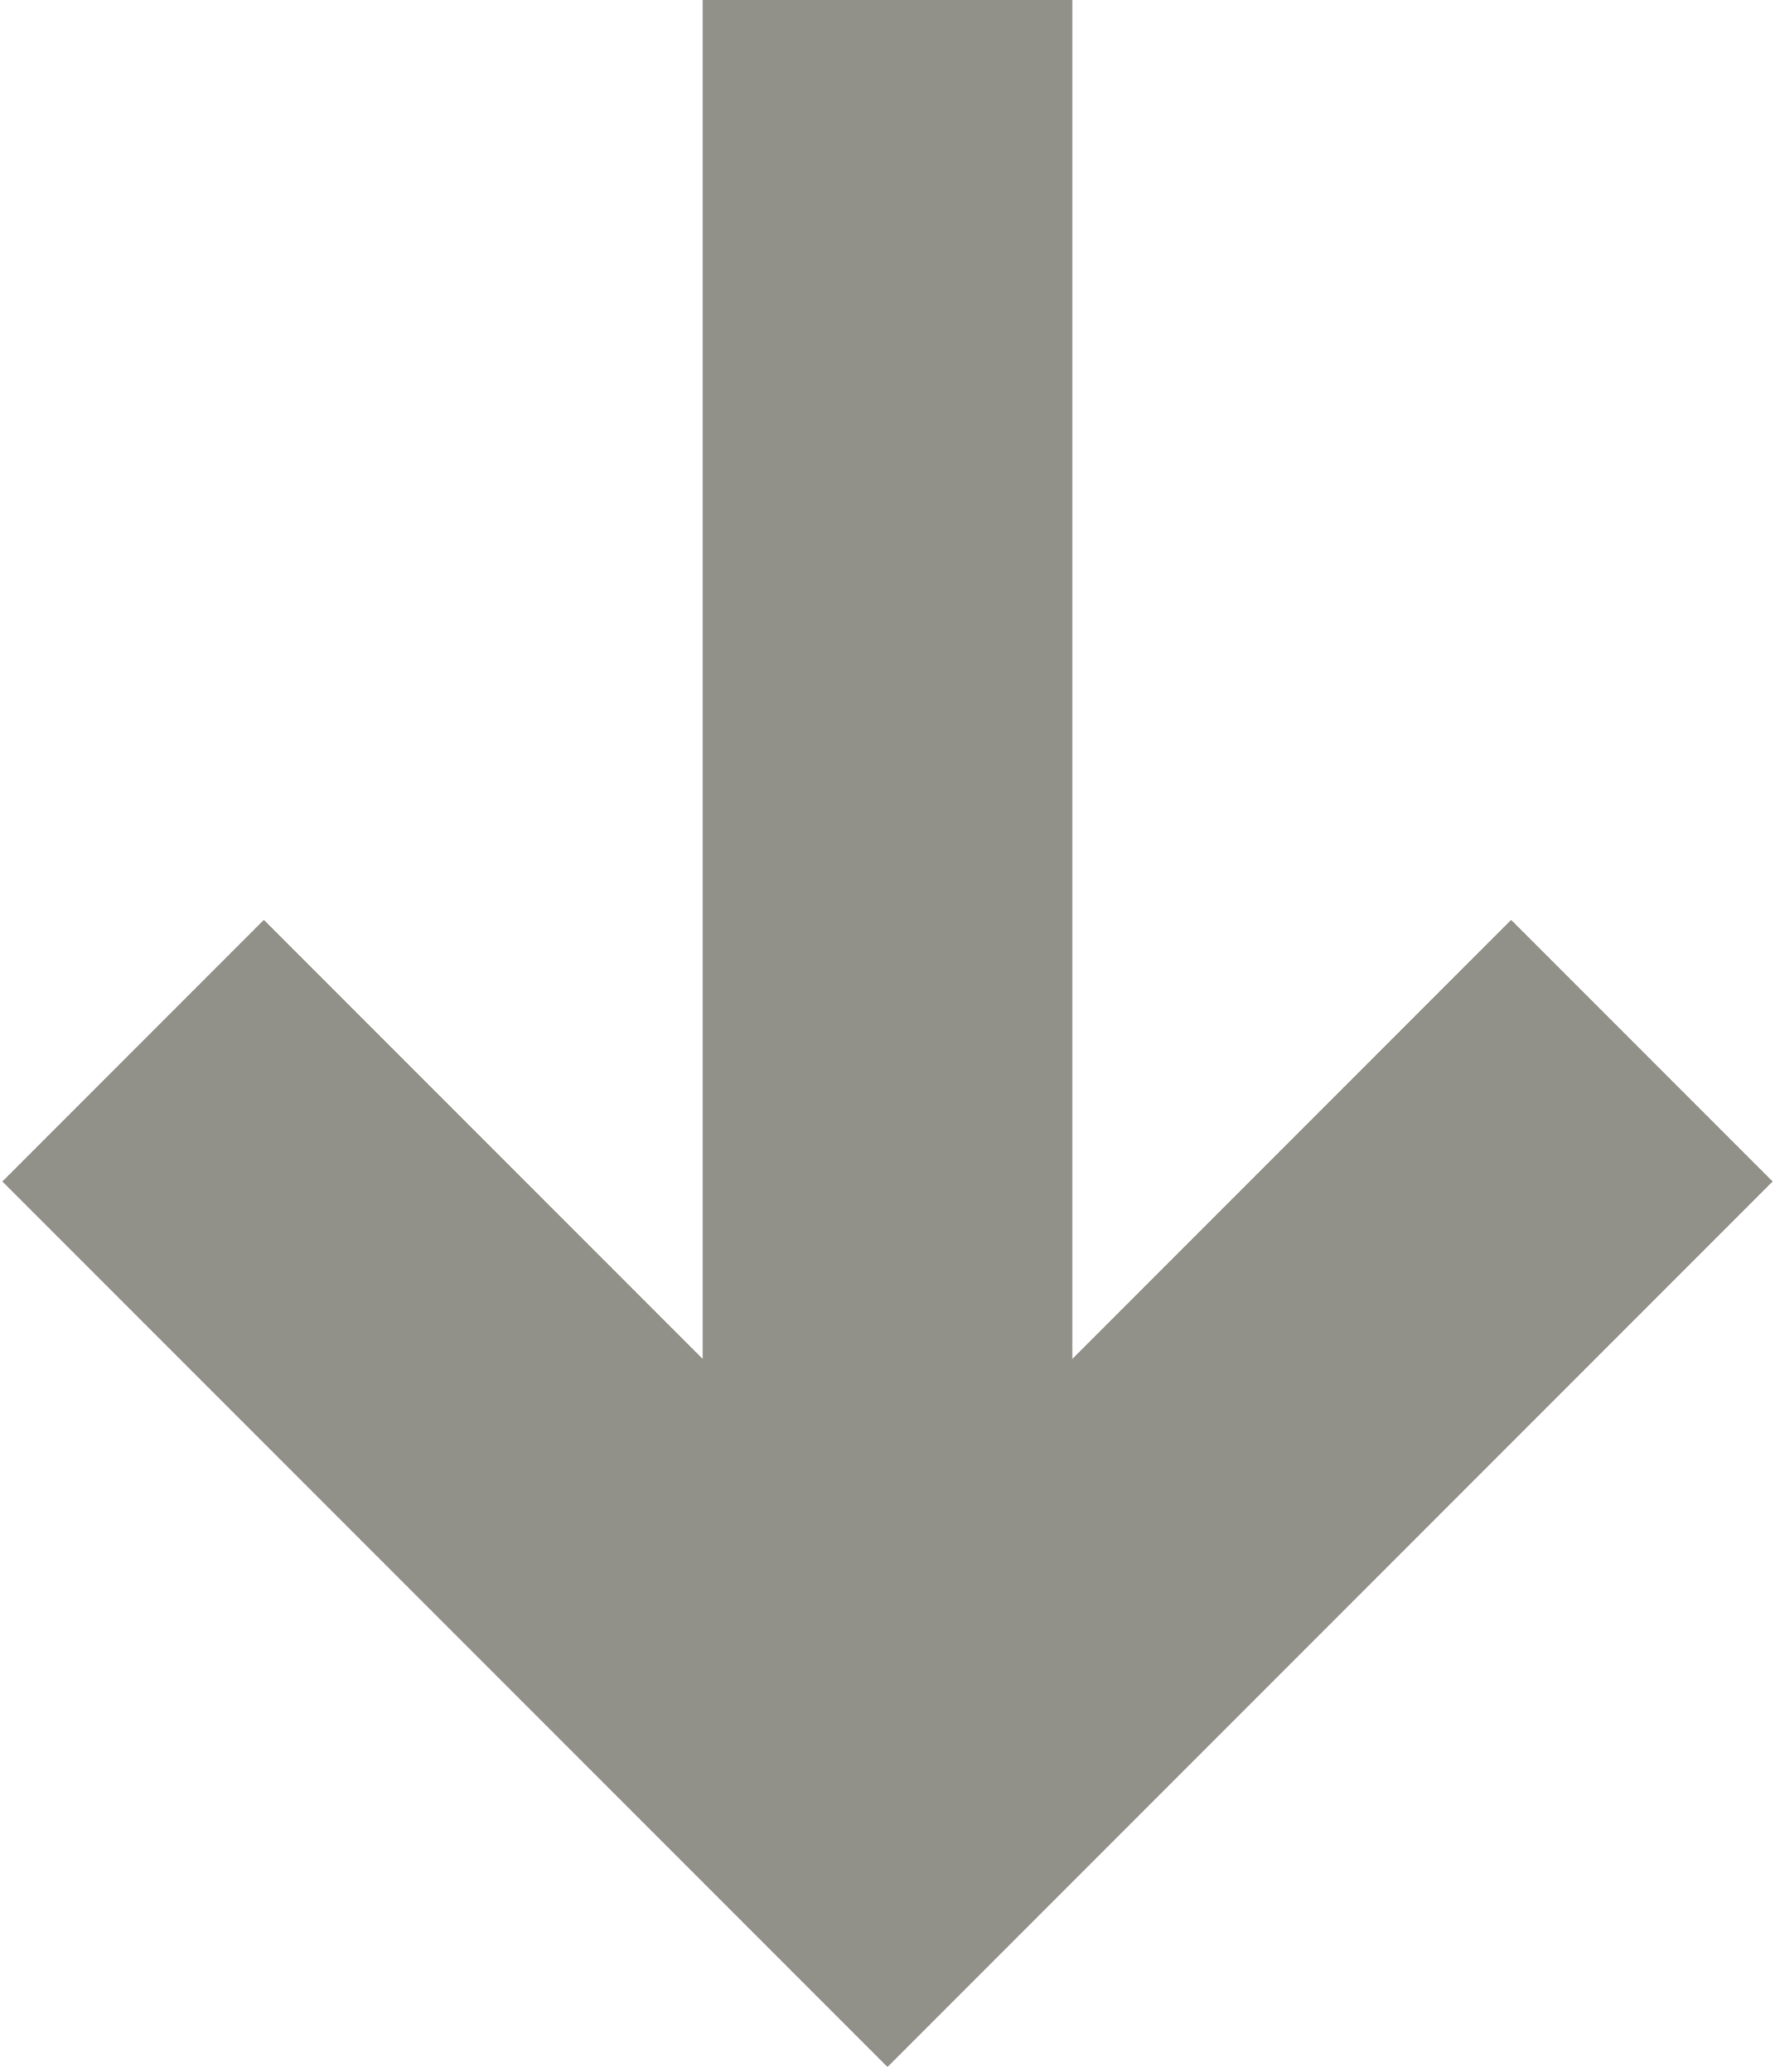
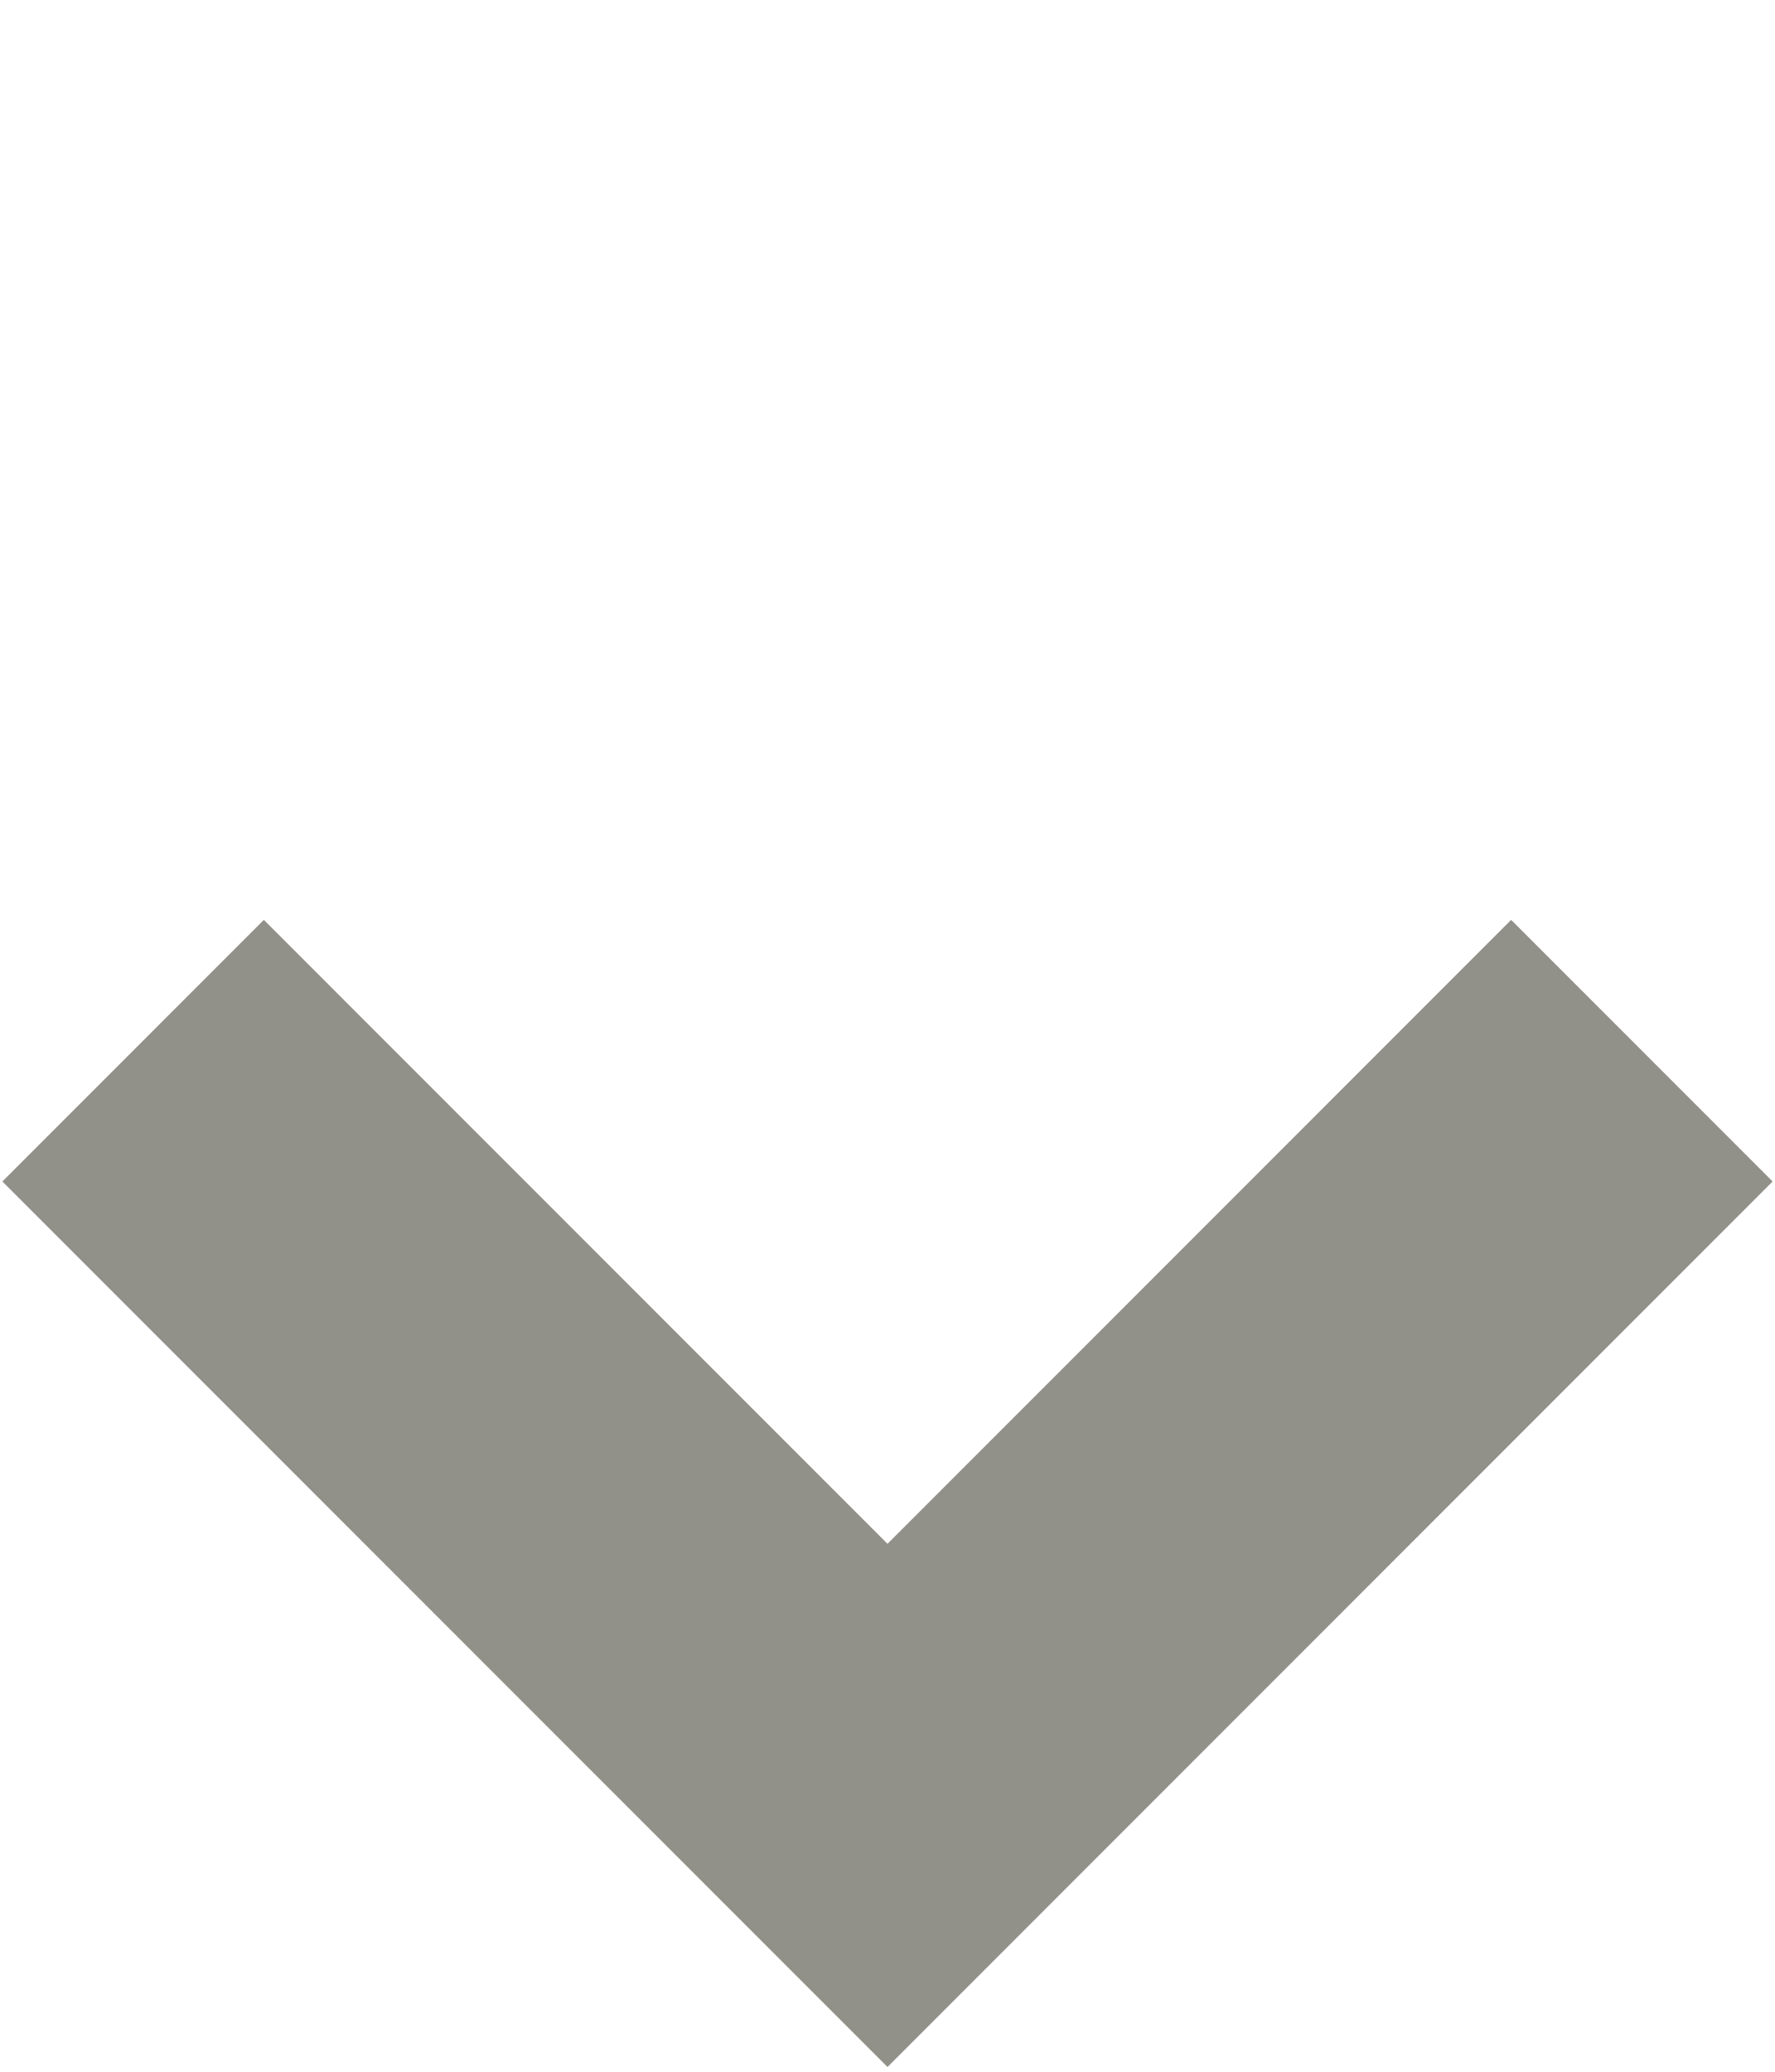
<svg xmlns="http://www.w3.org/2000/svg" version="1.1" id="Ebene_1" x="0px" y="0px" viewBox="0 0 12 14" style="enable-background:new 0 0 12 14;" xml:space="preserve">
  <style type="text/css">
	.st0{fill:none;stroke:#929189;stroke-width:2.5;}
</style>
-   <path id="Pfad_204" class="st0" d="M6,12.2V0" />
  <polyline class="st0" points="11.1,7.1 6,12.2 0.9,7.1 " />
</svg>